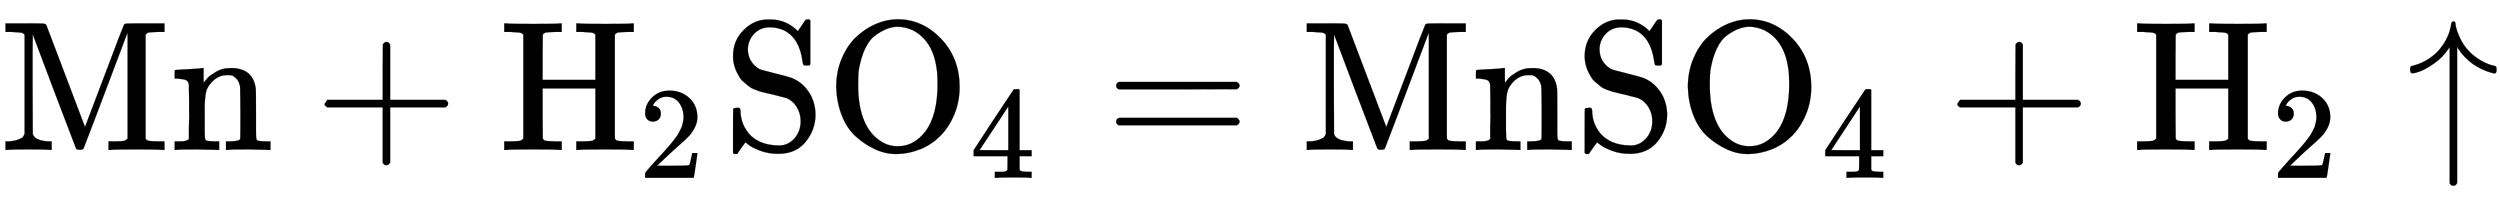
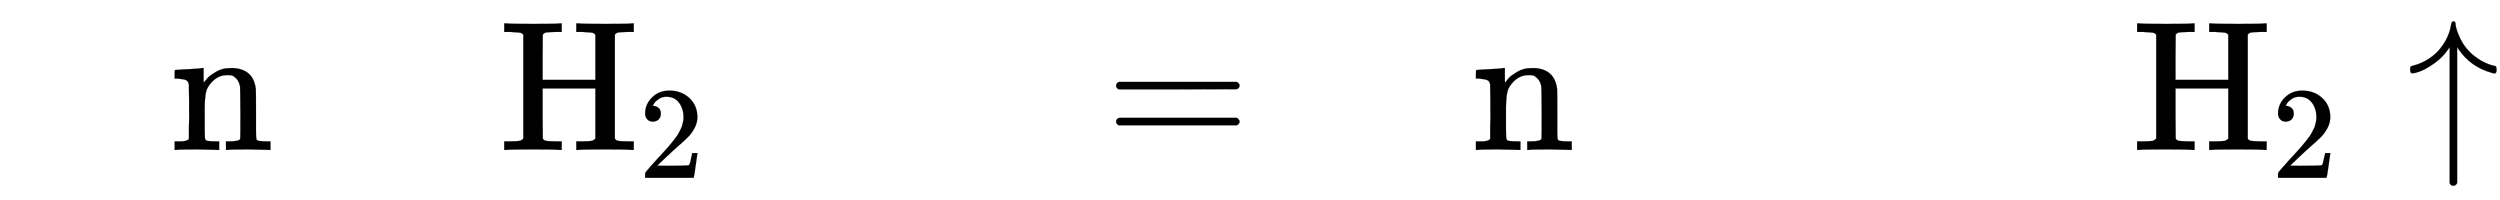
<svg xmlns="http://www.w3.org/2000/svg" xmlns:xlink="http://www.w3.org/1999/xlink" style="vertical-align:-.63ex" width="31.338ex" height="2.509ex" viewBox="0 -809.3 13492.8 1080.4">
  <defs>
-     <path id="a" stroke-width="1" d="M132 622q-7 7-11 9t-16 3-43 3H29v46h106q86 0 97-1t17-7q1-1 105-277l104-274 104 274q104 276 106 277 3 6 15 7t98 1h106v-46h-33q-40-1-51-3t-18-12V61q6-10 17-12t52-3h33V0h-11q-21 3-140 3-131 0-140-3h-11v46h33q42 1 51 3t19 12v552l-1 19Q454 14 450 7q-4-6-20-6t-20 6q-1 2-118 309L176 624v-18q-1-18-1-63t0-80 0-107l1-270q11-36 85-40h17V0h-9q-15 3-115 3Q52 3 37 0h-8v46h17q32 2 52 10t24 13 10 17v536z" />
    <path id="b" stroke-width="1" d="M41 46h14q39 0 47 14v62q0 17 1 39t0 42v66q0 35-1 59v23q-3 19-14 25t-45 9H25v23q0 23 2 23l10 1q10 1 28 2t37 2q17 1 36 2t29 3 11 1h3v-40q0-38 1-38t5 5 12 15 19 18 29 19 38 16q20 5 51 5 114-4 127-113 1-7 1-139v-86q0-38 2-45t11-10q21-3 49-3h16V0h-8l-24 1q-23 1-50 1t-38 1Q319 3 310 0h-8v46h16q61 0 61 16 1 2 1 138-1 135-2 143-6 28-20 42t-24 17-26 2q-45 0-79-34-27-27-34-55t-8-83V108q0-30 1-40t3-13 9-6q21-3 49-3h16V0h-8l-23 1q-24 1-51 1t-38 1Q42 3 33 0h-8v46h16z" />
-     <path id="c" stroke-width="1" d="M56 237v13l14 20h299v150l1 150q10 13 19 13 13 0 20-15V270h298q15-8 15-20t-15-20H409V-68q-8-14-18-14h-4q-12 0-18 14v298H70q-14 7-14 20z" />
    <path id="d" stroke-width="1" d="M128 622q-7 7-11 9t-16 3-43 3H25v46h11q21-3 144-3 135 0 144 3h11v-46h-33q-40-1-51-3t-18-12l-1-122V378h285v244q-7 7-11 9t-16 3-43 3h-33v46h11q21-3 144-3 135 0 144 3h11v-46h-33q-40-1-51-3t-18-12V61q6-10 17-12t52-3h33V0h-11q-21 3-144 3-135 0-144-3h-11v46h33q42 1 51 3t19 12v271H232V197l1-136q6-10 17-12t52-3h33V0h-11q-21 3-144 3Q45 3 36 0H25v46h33q42 1 51 3t19 12v561z" />
    <path id="e" stroke-width="1" d="M109 429q-27 0-43 18t-16 44q0 71 53 123t132 52q91 0 152-56t62-145q0-43-20-82t-48-68-80-74q-36-31-100-92l-59-56 76-1q157 0 167 5 7 2 24 89v3h40v-3q-1-3-13-91T421 3V0H50v31q0 7 6 15t30 35q29 32 50 56 9 10 34 37t34 37 29 33 28 34 23 30 21 32 15 29 13 32 7 30 3 33q0 63-34 109t-97 46q-33 0-58-17t-35-33-10-19q0-1 5-1 18 0 37-14t19-46q0-25-16-42t-45-18z" />
-     <path id="f" stroke-width="1" d="M55 507q0 83 57 140t131 57h14q85 0 148-63l21 31q5 7 10 15t10 13l3 4h4q3 0 6 1h4q3 0 9-6V462l-6-6h-18q-11 0-13 3t-5 20q-17 126-101 167-37 16-75 16-53 0-86-36t-33-84q0-34 17-62t48-45q10-4 86-23t84-23q57-22 93-75t37-123q0-81-52-146T301-21q-56 0-100 17t-61 31l-18 14q-4-5-15-20T87-7t-9-14q-2-1-10-1h-4q-3 0-9 6v117q0 119 1 121 2 5 20 5h13q6-6 6-13 0-32 10-63t34-61 66-48 100-18q47 0 81 38t34 93q0 43-22 78t-58 48q-56 14-74 19-5 1-27 6t-33 8-32 11-33 18-29 24-27 35q-30 49-30 105z" />
-     <path id="g" stroke-width="1" d="M56 340q0 83 30 154t78 116 106 70 118 25q133 0 233-104t101-260q0-81-29-150T617 75 510 4 388-22 267 3 160 74 85 189 56 340zm411 307q-41 18-79 18-28 0-57-11t-62-34-56-71-34-110q-5-28-5-85 0-210 103-293 50-41 108-41h6q83 0 146 79 66 89 66 255 0 57-5 85-21 153-131 208z" />
-     <path id="h" stroke-width="1" d="M462 0q-18 3-129 3-116 0-134-3h-9v46h58q7 0 17 2t14 5 7 8q1 2 1 54v50H28v46l151 231q153 232 155 233 2 2 21 2h18l6-6V211h92v-46h-92v-51-48q0-7 6-12 8-7 57-8h29V0h-9zM293 211v334L74 212l109-1h110z" />
    <path id="i" stroke-width="1" d="M56 347q0 13 14 20h637q15-8 15-20 0-11-14-19l-318-1H72q-16 5-16 20zm0-194q0 15 16 20h636q14-10 14-20 0-13-15-20H70q-14 7-14 20z" />
    <path id="j" stroke-width="1" d="M27 414q-10 0-10 19v11q0 3 2 3t1 3 2 2 4 1 4 1 6 2q44 11 84 38t60 55q47 58 58 129 2 16 13 16 8 0 10-10 0-7 4-25t19-51 36-59q20-24 43-42t42-28 35-16 27-8 12-4q4-4 4-18 0-20-11-20-5 0-14 3-116 32-181 129l-7 10v-734q-8-14-18-14h-4q-12 0-18 14v734l-7-10q-31-46-77-78t-76-43-43-10z" />
  </defs>
  <g fill="currentColor" stroke="currentColor" stroke-width="0" transform="scale(1 -1)">
    <use xlink:href="#a" />
    <use x="917" xlink:href="#b" />
    <use x="1696" xlink:href="#c" />
    <g transform="translate(2696)">
      <use xlink:href="#d" />
      <use x="1061" y="-213" transform="scale(.707)" xlink:href="#e" />
    </g>
    <use x="3901" xlink:href="#f" />
    <g transform="translate(4457)">
      <use xlink:href="#g" />
      <use x="1100" y="-213" transform="scale(.707)" xlink:href="#h" />
    </g>
    <use x="5968" xlink:href="#i" />
    <use x="7024" xlink:href="#a" />
    <use x="7941" xlink:href="#b" />
    <use x="8498" xlink:href="#f" />
    <g transform="translate(9054)">
      <use xlink:href="#g" />
      <use x="1100" y="-213" transform="scale(.707)" xlink:href="#h" />
    </g>
    <use x="10509" xlink:href="#c" />
    <g transform="translate(11510)">
      <use xlink:href="#d" />
      <use x="1061" y="-213" transform="scale(.707)" xlink:href="#e" />
    </g>
    <use x="12992" xlink:href="#j" />
  </g>
</svg>